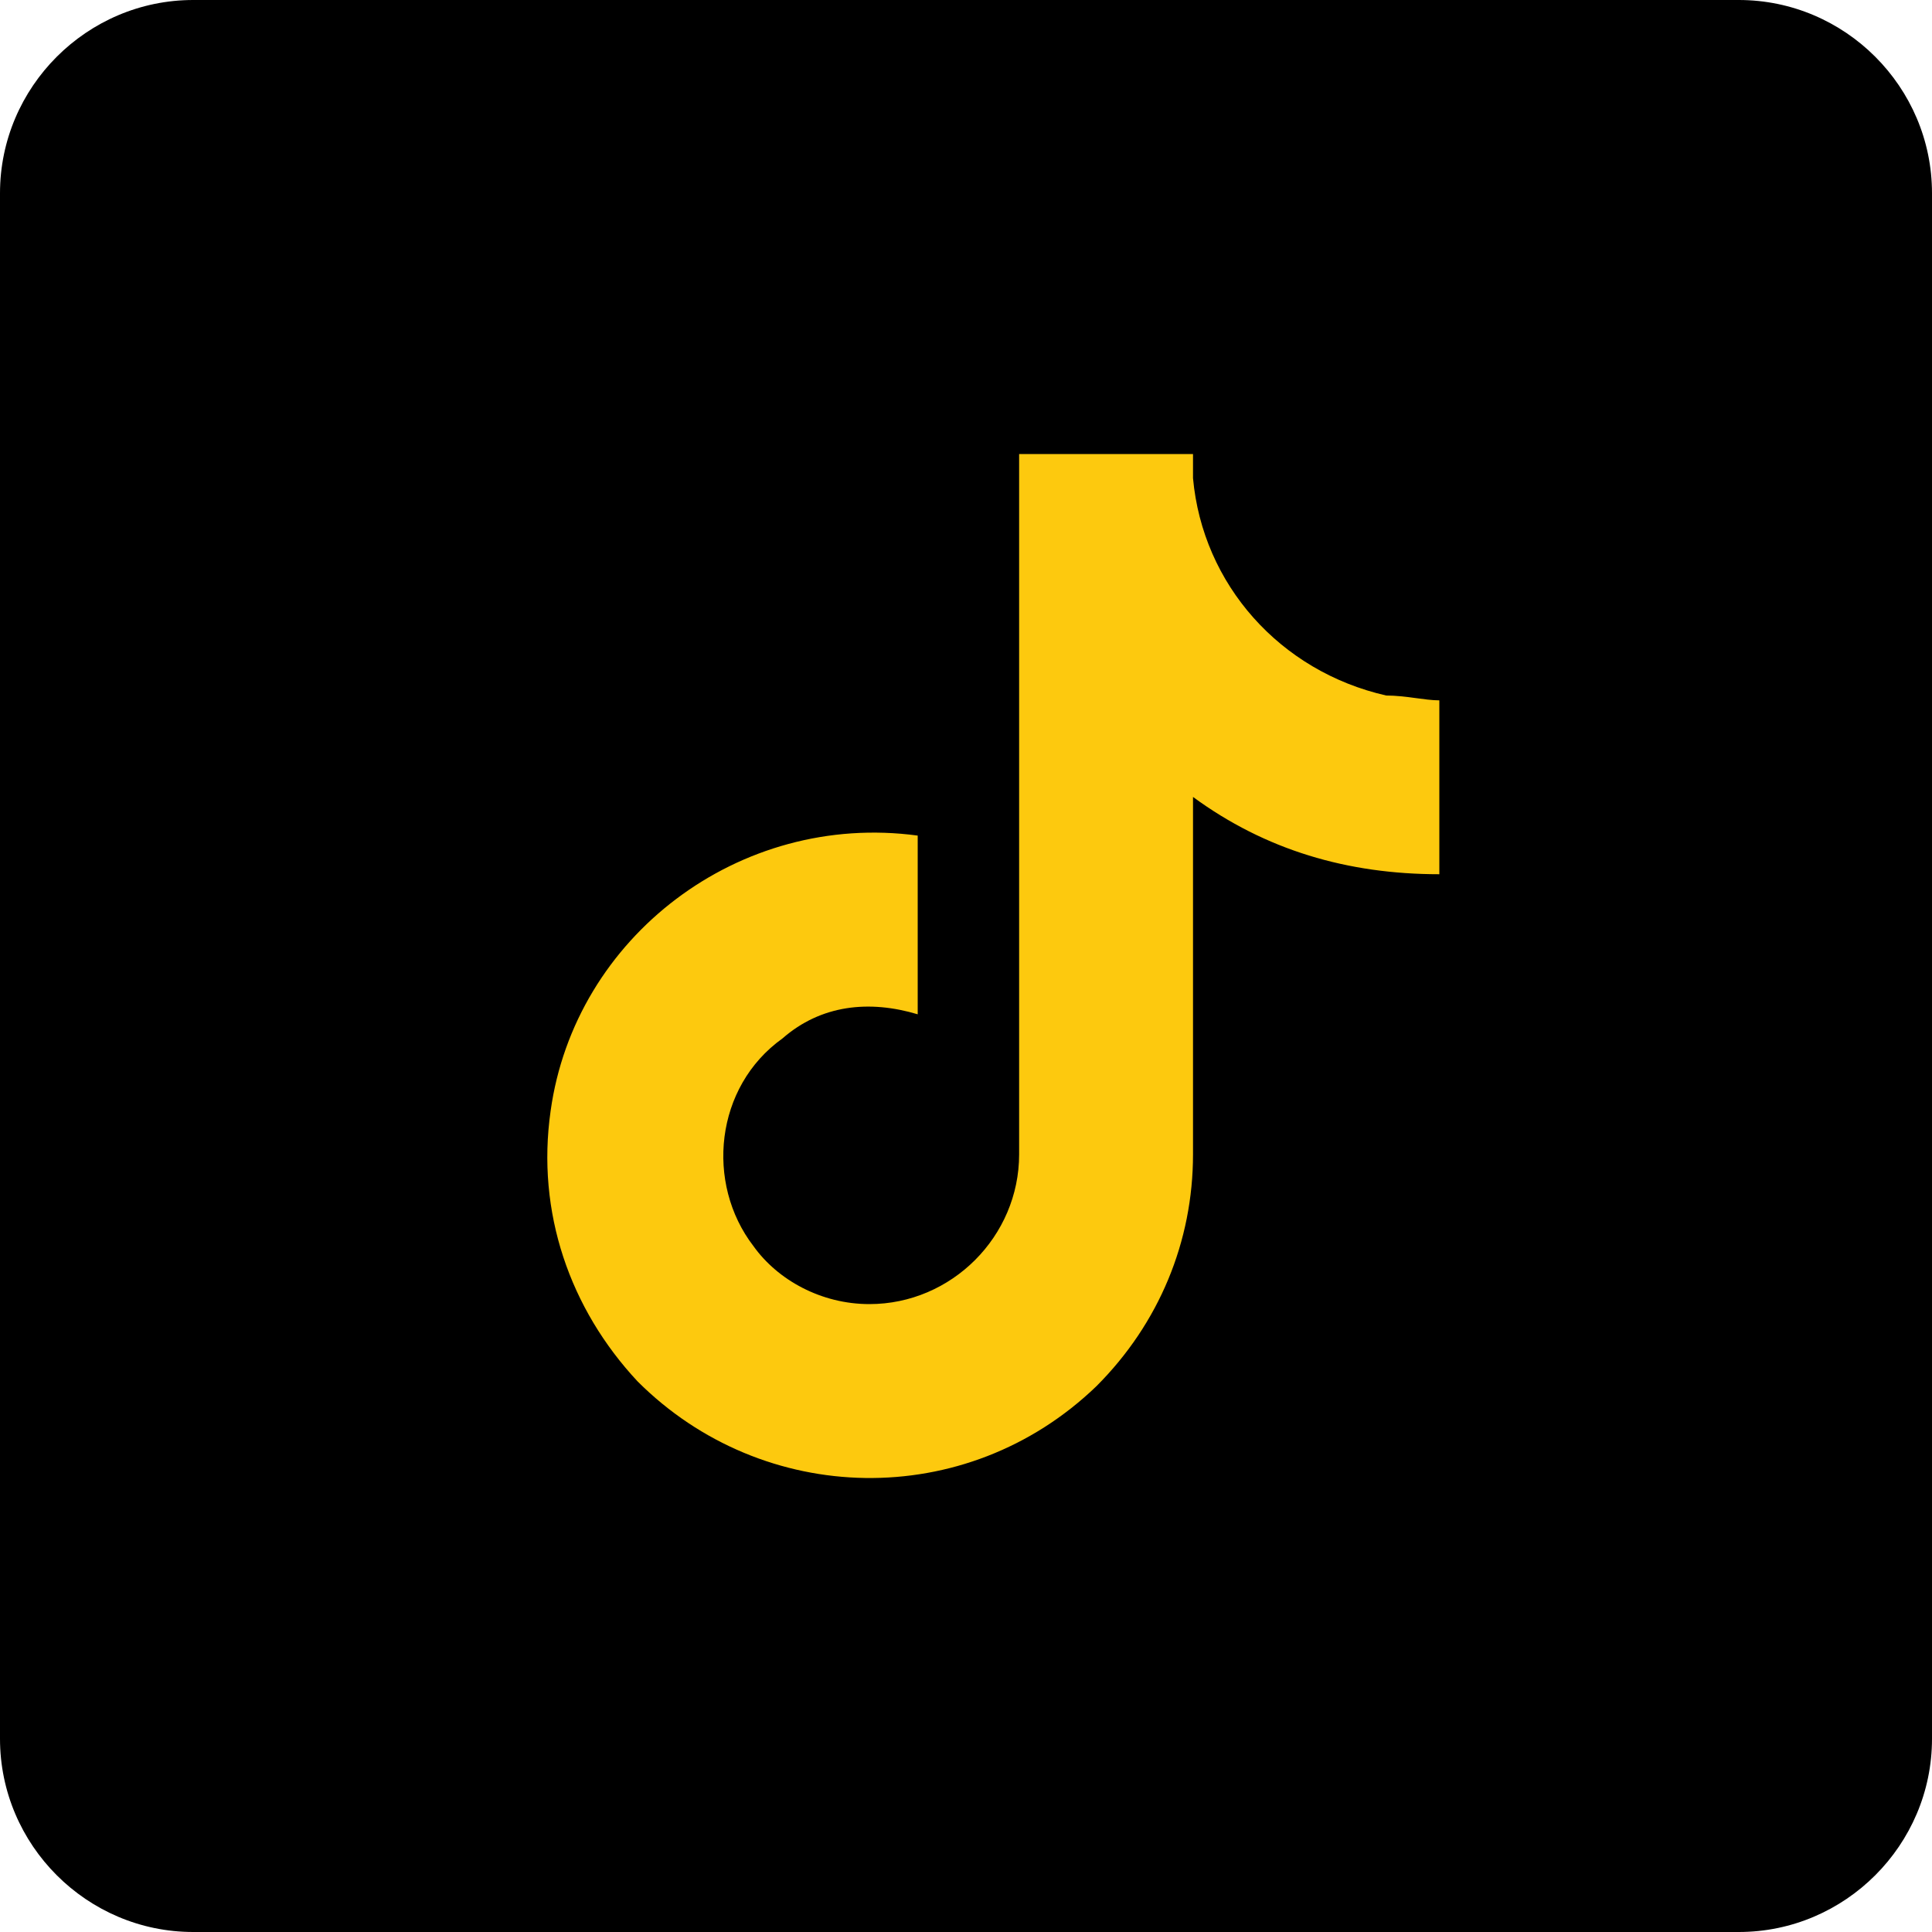
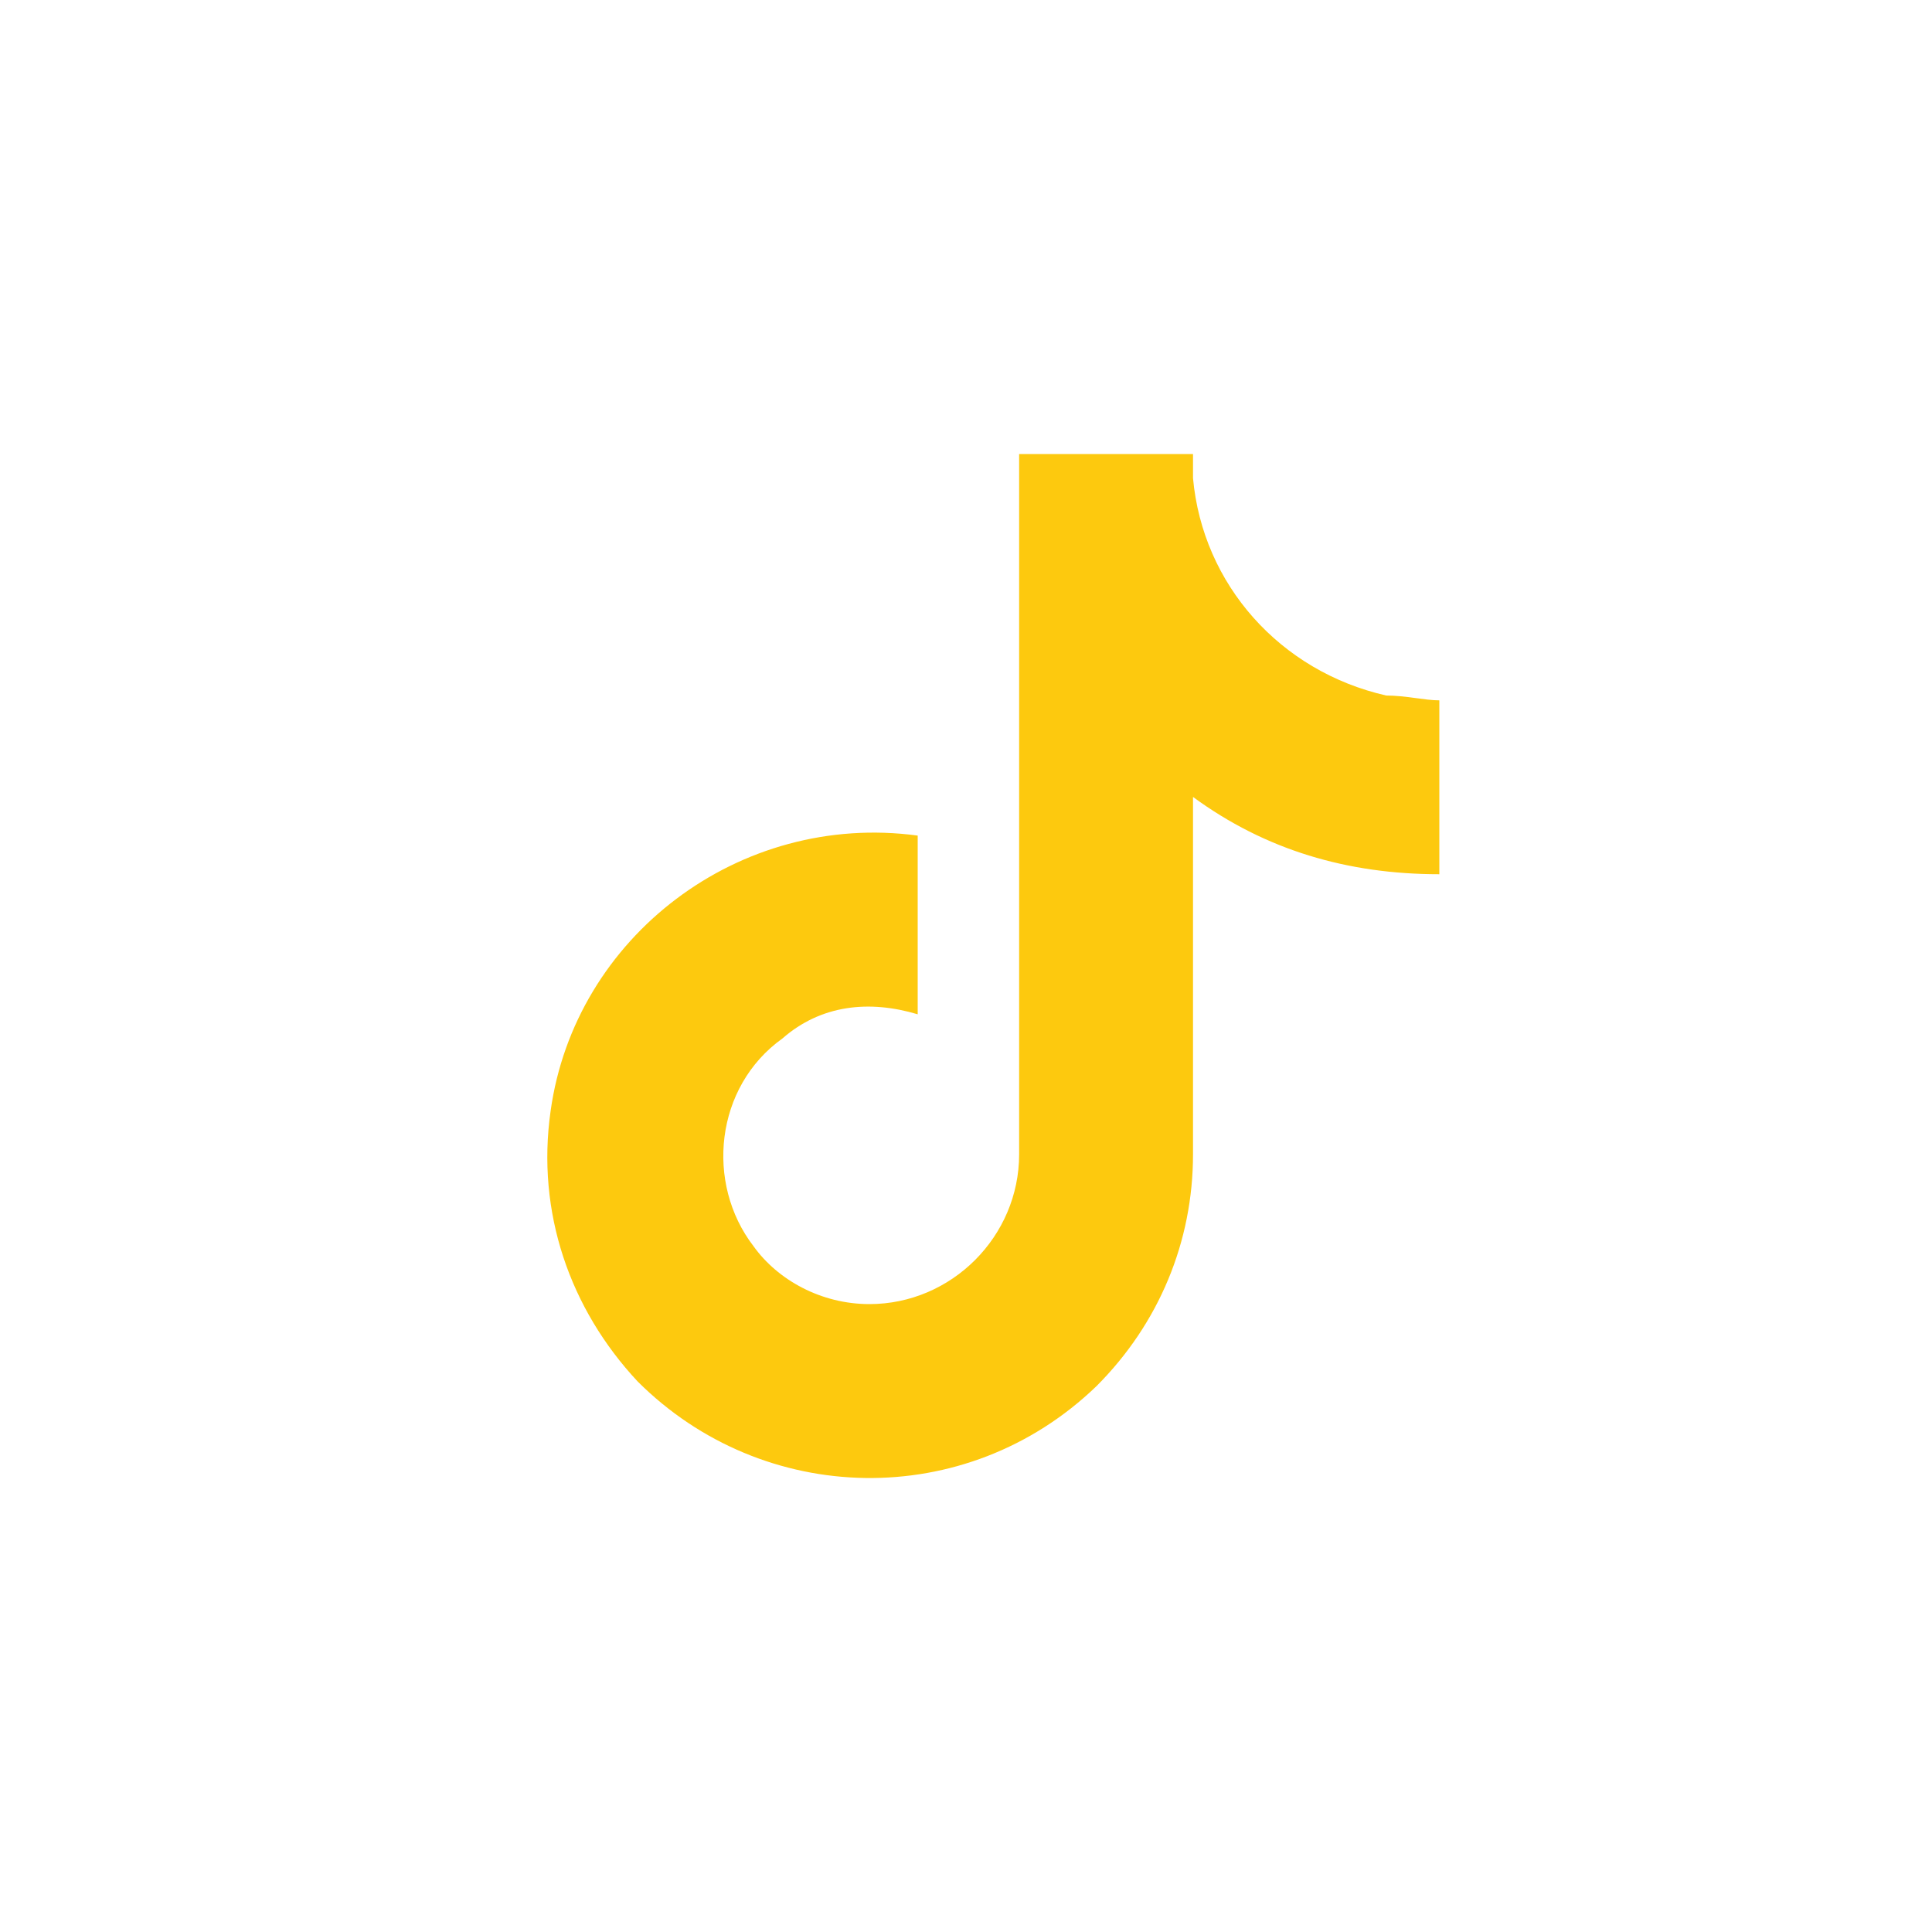
<svg xmlns="http://www.w3.org/2000/svg" version="1.1" id="Layer_1" x="0px" y="0px" viewBox="0 0 40 40" style="enable-background:new 0 0 40 40;" xml:space="preserve">
  <style type="text/css">
	.st0{fill:#FDC90E;}
</style>
  <g id="Layer_2_00000091724112007180622740000005244144819069243548_">
    <g id="Layer_1-2">
-       <path d="M4,0h32c2.2,0,4,1.8,4,4v32c0,2.2-1.8,4-4,4H4c-2.2,0-4-1.8-4-4V4C0,1.8,1.8,0,4,0z" />
      <path class="st0" d="M28.7,14.4c-2.2-0.5-3.8-2.3-4-4.5V9.4h-3.6v14.5c0,1.7-1.4,3.1-3.1,3.1c-1,0-1.9-0.5-2.4-1.2l0,0l0,0    c-1-1.3-0.8-3.3,0.6-4.3C17,20.8,18,20.7,19,21v-3.7c-3.7-0.5-7.1,2.1-7.6,5.7c-0.3,2.1,0.4,4.1,1.8,5.6c2.6,2.6,6.8,2.7,9.5,0.1    c1.3-1.3,2-3,2-4.8v-7.4c1.5,1.1,3.2,1.6,5.1,1.6v-3.6C29.5,14.5,29.1,14.4,28.7,14.4z" />
    </g>
  </g>
</svg>